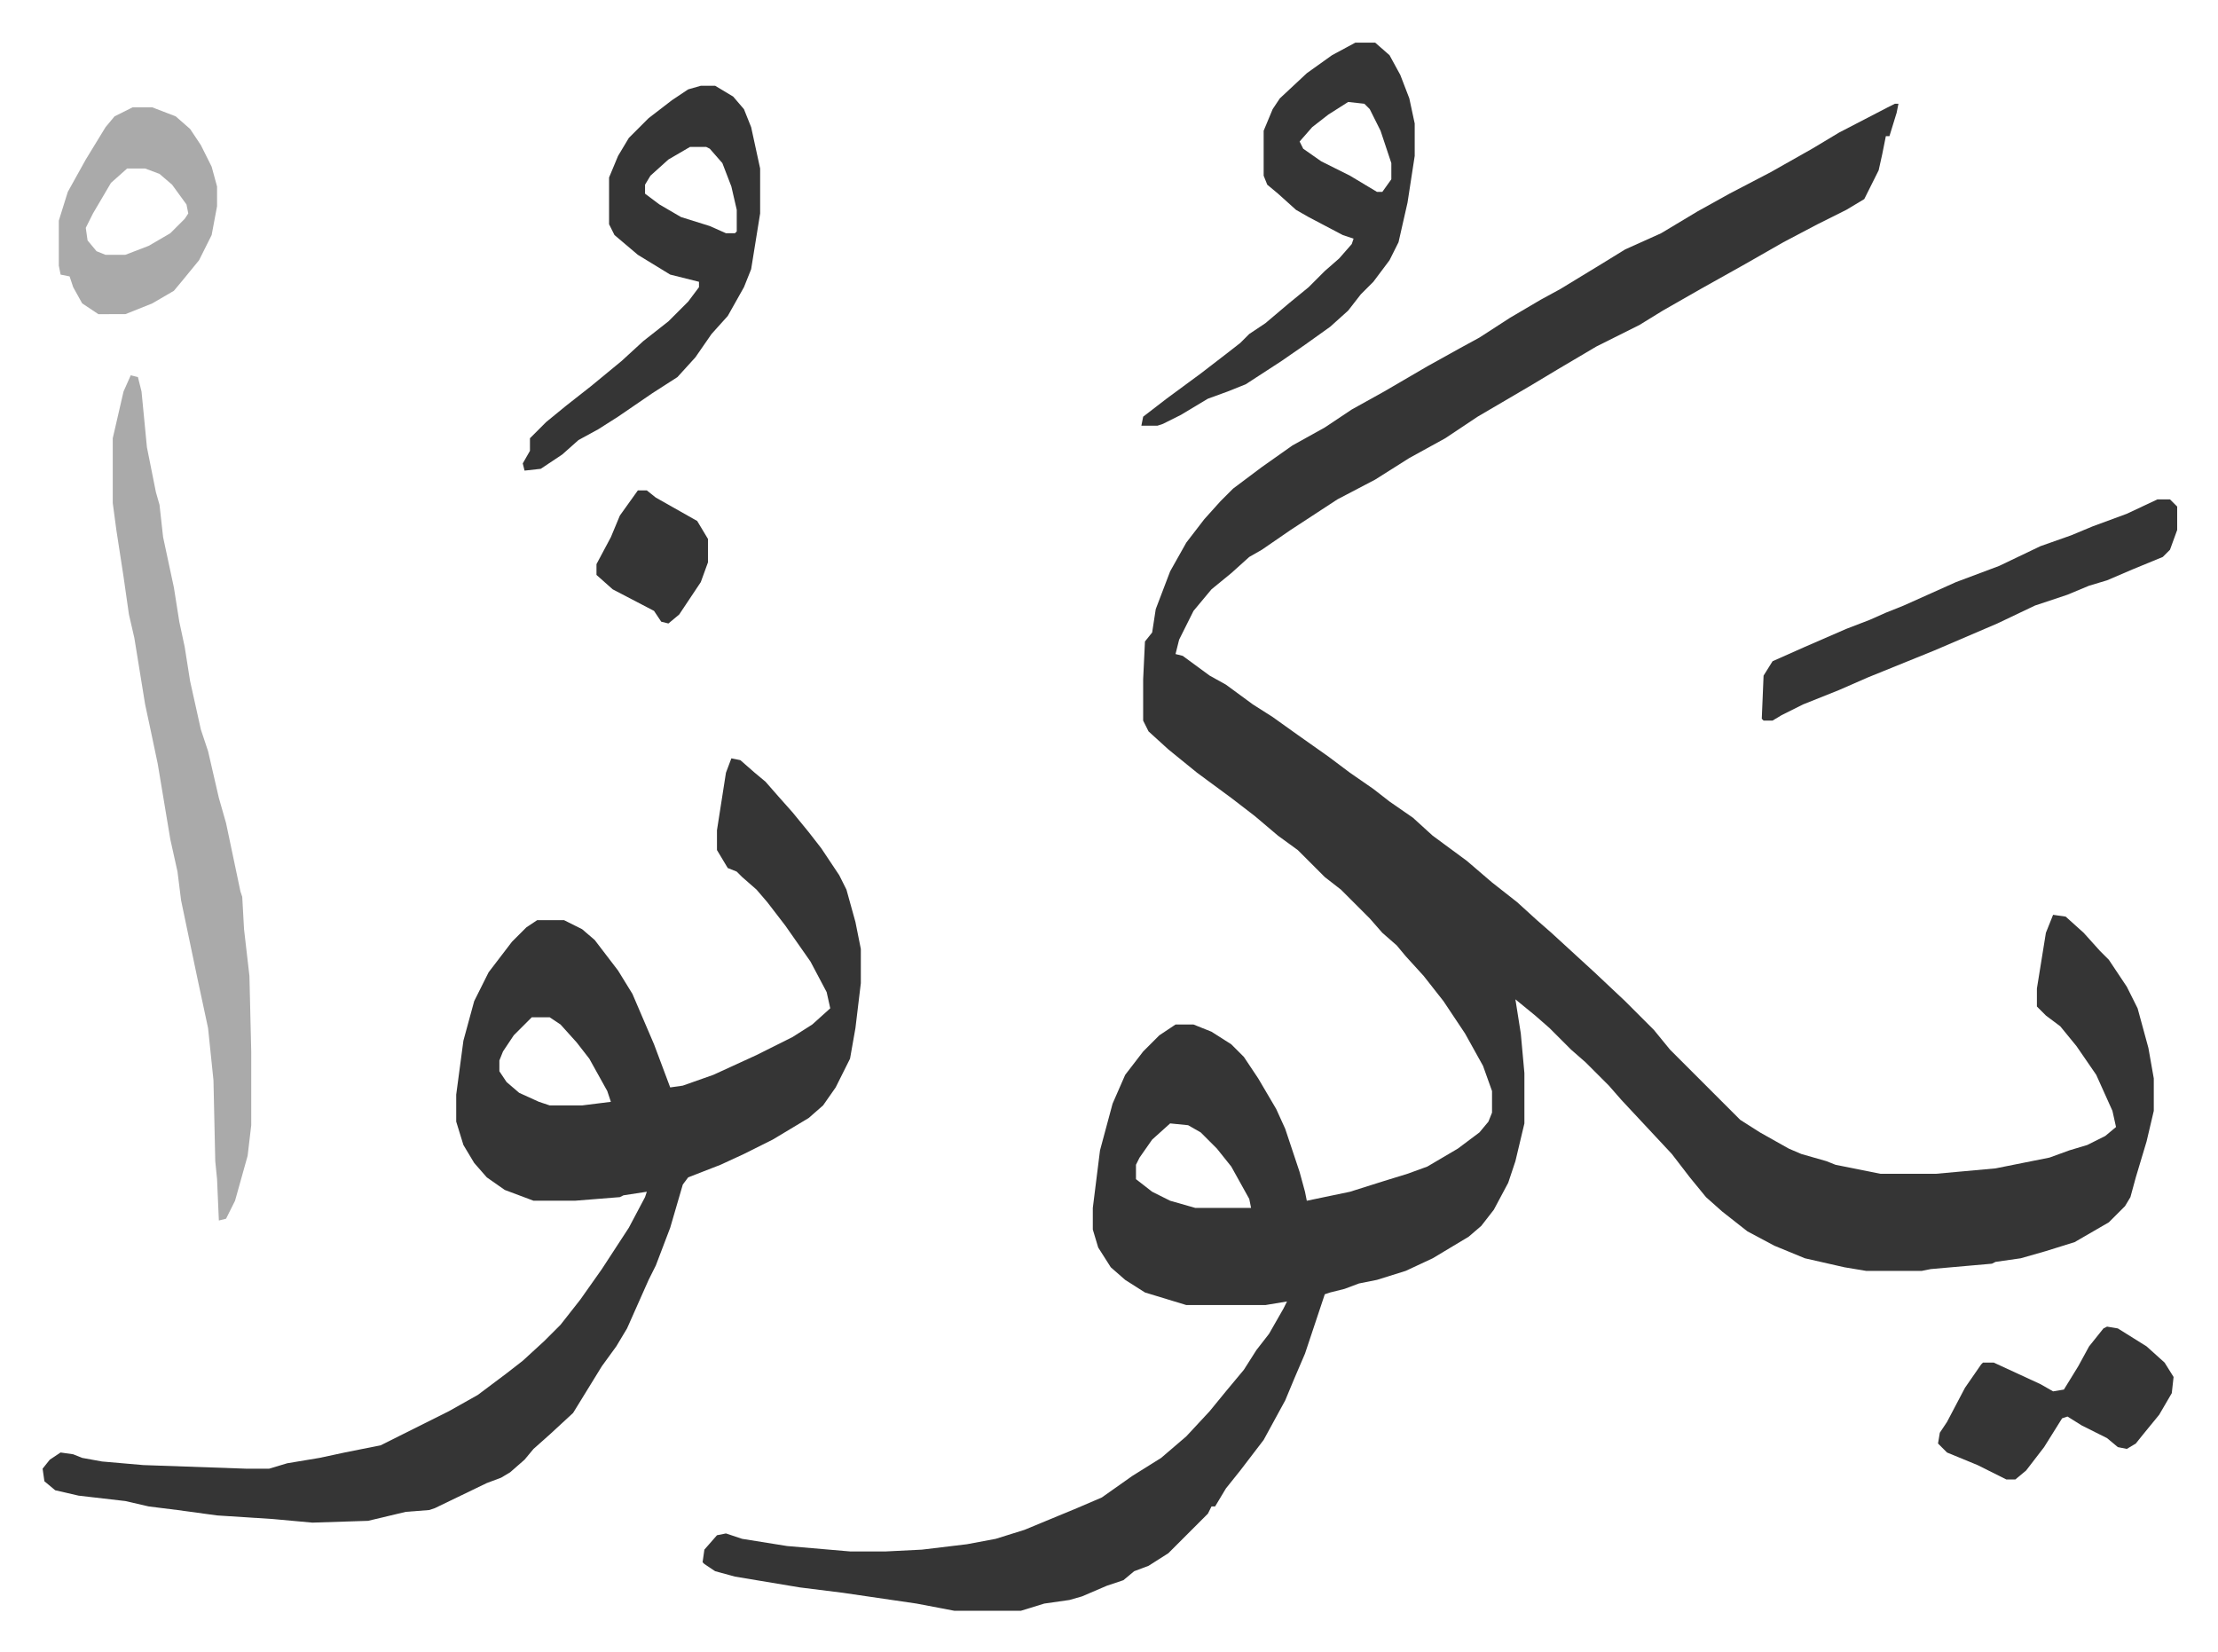
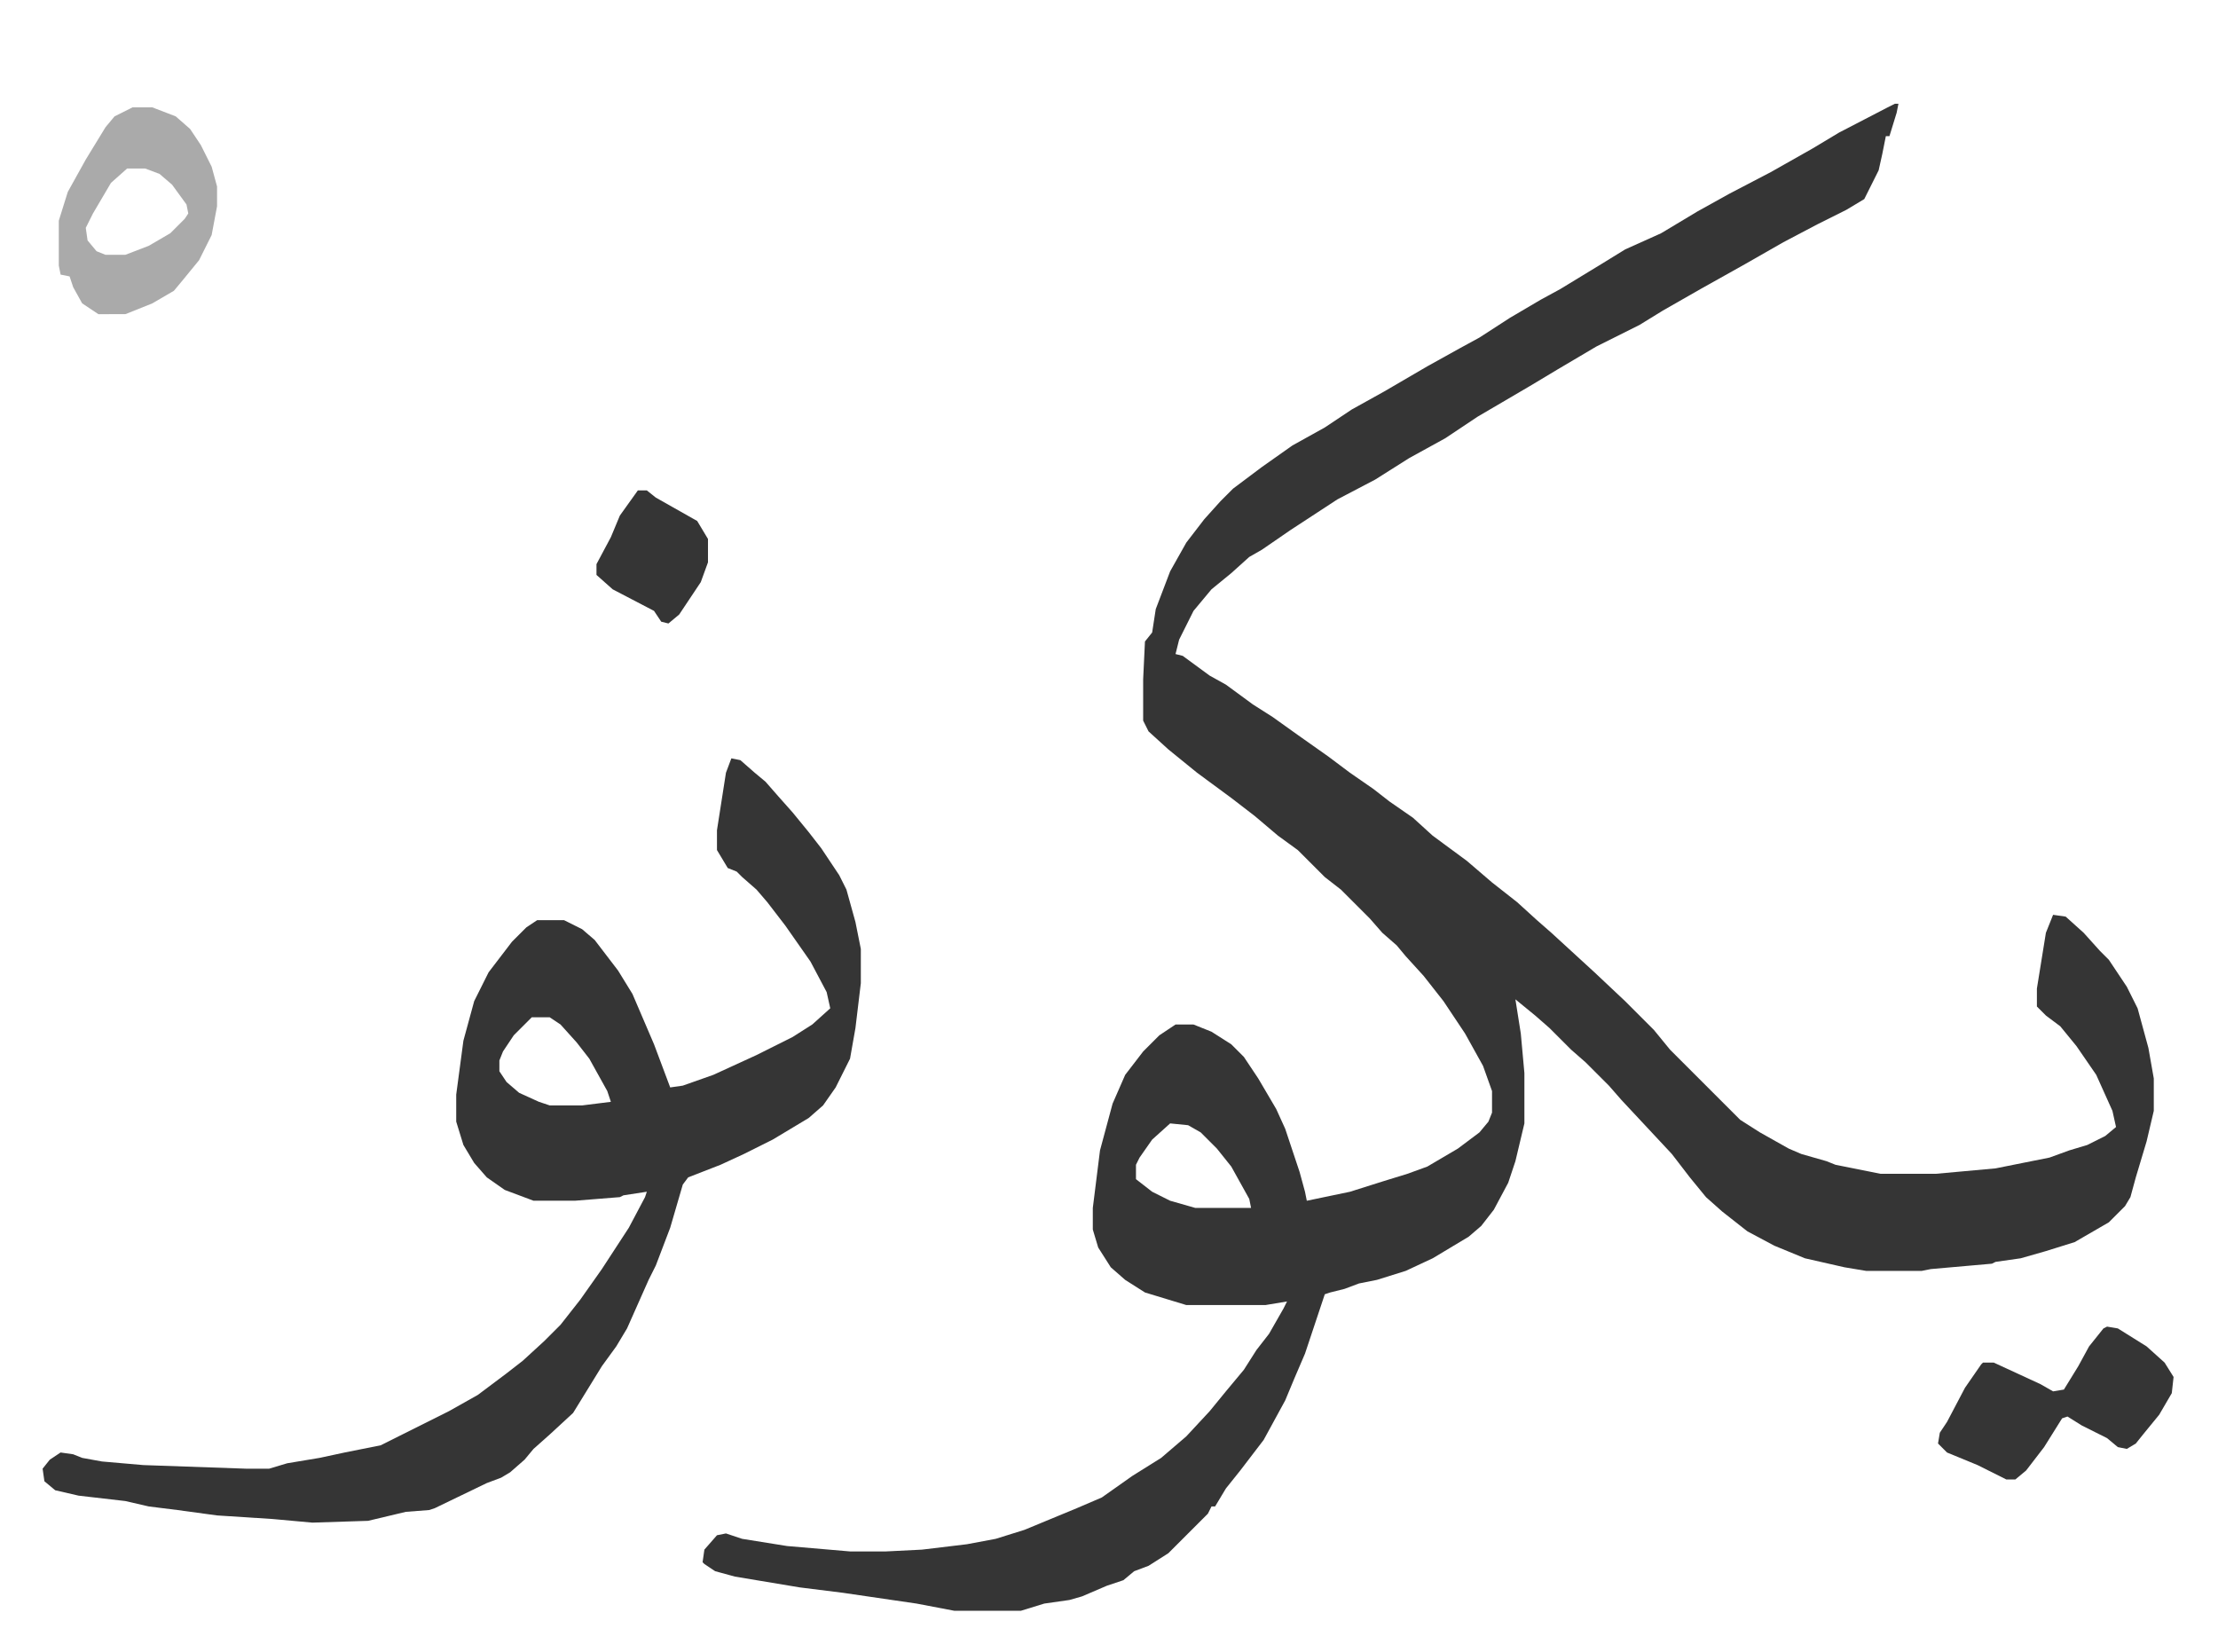
<svg xmlns="http://www.w3.org/2000/svg" viewBox="-23.7 260.3 1233.4 918.4">
  <path fill="#353535" id="rule_normal" d="M1030 318h2l-1 5-4 13h-2l-2 10-2 9-8 16-10 6-16 8-19 10-21 12-25 14-21 12-13 8-24 12-22 13-15 9-29 17-18 12-20 11-19 12-21 11-26 17-16 11-7 4-10 9-11 9-10 12-8 16-2 8 4 1 15 11 9 5 15 11 11 7 14 10 17 12 12 9 13 9 9 7 13 9 11 10 19 14 14 12 14 11 11 10 8 7 12 11 12 11 17 16 16 16 9 11 39 39 11 7 16 9 7 3 14 4 5 2 25 5h31l33-3 30-6 11-4 10-3 10-5 6-5-2-9-9-20-11-16-9-11-8-6-5-5v-10l5-31 4-10 7 1 10 9 9 10 5 5 10 15 6 12 6 22 3 17v18l-4 17-6 20-3 11-3 5-9 9-19 11-16 5-14 4-14 2-2 1-34 3-5 1h-31l-12-2-22-5-17-7-15-8-14-11-9-8-9-11-10-13-14-15-14-15-7-8-13-13-8-7-12-12-8-7-11-9 3 19 2 22v28l-5 21-4 12-8 15-7 9-7 6-20 12-15 7-16 5-10 2-8 3-8 2-3 1-11 33-6 14-5 12-12 22-13 17-8 10-6 10h-2l-2 4-22 22-11 7-8 3-6 5-9 3-14 6-7 2-14 2-13 4h-37l-21-4-41-6-24-3-36-6-11-3-6-4-1-1 1-7 7-8 5-1 9 3 25 4 35 3h20l20-1 25-3 16-3 16-5 29-12 14-6 17-12 16-10 14-12 13-14 9-11 10-12 7-11 7-9 8-14 2-4-12 2h-44l-23-7-11-7-8-7-7-11-3-10v-12l4-32 7-26 7-16 10-13 9-9 9-6h10l10 4 11 7 7 7 8 12 10 17 5 11 8 24 3 11 1 5 24-5 19-6 13-4 11-4 17-10 12-9 5-6 2-5v-12l-5-14-10-18-12-18-11-14-10-11-5-6-8-7-7-8-16-16-9-7-15-15-11-8-13-11-13-10-19-14-16-13-11-10-3-6v-23l1-21 4-5 2-13 8-21 9-16 10-13 9-10 7-7 16-12 17-12 18-10 15-10 18-10 24-14 18-10 11-6 17-11 17-10 11-6 23-14 13-8 20-9 20-12 18-10 23-12 23-13 15-9 27-14zM627 885l-10 9-7 10-2 4v8l9 7 10 5 14 4h31l-1-5-10-18-8-10-9-9-7-4zM383 682l5 1 8 7 6 5 7 8 8 9 9 11 7 9 10 15 4 8 5 18 3 15v19l-3 25-3 17-8 16-7 10-8 7-20 12-16 8-13 6-18 7-3 4-7 24-8 21-4 8-4 9-8 18-6 10-8 11-16 26-13 12-9 8-5 6-8 7-5 3-8 3-29 14-3 1-13 1-21 5-31 1-22-2-31-2-22-3-16-2-13-3-26-3-13-3-6-5-1-7 4-5 6-4 7 1 5 2 11 2 23 2 57 2h13l10-3 18-3 14-3 20-4 16-8 22-11 16-9 16-12 9-7 12-11 9-9 11-14 12-17 15-23 9-17 1-3-13 2-2 1-25 2h-23l-16-6-10-7-7-8-6-10-4-13v-15l4-30 6-22 8-16 13-17 8-8 6-4h15l10 5 7 6 13 17 8 13 12 28 6 16 3 8 7-1 17-6 24-11 20-10 11-7 10-9-2-9-9-17-14-20-10-13-6-7-8-7-3-3-5-2-6-10v-11l5-32zM272 826l-10 10-6 9-2 5v6l4 6 7 6 11 5 6 2h18l16-2-2-6-10-18-7-9-9-10-6-4z" />
-   <path fill="#aaa" id="rule_hamzat_wasl" d="m49 469 4 1 2 8 3 31 5 25 2 7 2 18 6 28 3 19 3 14 3 19 6 27 4 12 6 26 4 14 8 38 1 3 1 18 3 26 1 42v41l-2 17-7 25-5 10-4 1-1-23-1-10-1-45-3-29-6-28-9-43-2-16-4-18-3-18-4-24-4-19-3-14-6-37-3-13-3-21-4-26-2-15v-36l6-26z" />
-   <path fill="#353535" id="rule_normal" d="M366 308h8l10 6 6 7 4 10 5 23v25l-5 31-4 10-9 16-9 10-9 13-10 11-14 9-19 13-11 7-11 6-9 8-12 8-9 1-1-4 4-7v-7l9-9 11-9 14-11 17-14 12-11 14-11 11-11 6-8v-3l-16-4-18-11-13-11-3-6v-26l5-12 6-10 11-11 13-10 9-6zm-6 34-12 7-10 9-3 5v5l8 6 12 7 16 5 9 4h5l1-1v-12l-3-13-5-13-7-8-2-1zm370-58h11l8 7 6 11 5 13 3 14v18l-4 26-5 22-5 10-9 12-7 7-7 9-10 9-14 10-13 9-20 13-10 4-11 4-15 9-10 5-3 1h-9l1-5 13-10 19-14 13-10 9-7 5-5 9-6 13-11 11-9 9-9 8-7 7-8 1-3-6-2-19-10-7-4-10-9-6-5-2-5v-25l5-12 4-6 15-14 14-10zm-4 33-11 7-9 7-7 8 2 4 10 7 16 8 15 9h3l5-7v-9l-6-18-6-12-3-3zm450 221h7l4 4v13l-4 11-4 4-17 7-14 6-10 3-12 5-18 6-21 10-35 15-37 15-16 7-20 8-12 6-5 3h-5l-1-1 1-24 5-8 18-8 23-10 13-5 9-4 10-4 29-13 24-9 23-11 17-6 12-5 19-7z" />
  <path fill="#aaa" id="rule_hamzat_wasl" d="M50 320h11l13 5 8 7 6 9 6 12 3 11v11l-3 16-7 14-9 11-5 6-12 7-15 6H31l-9-6-5-9-2-6-5-1-1-5v-25l5-16 10-18 11-18 5-6zm-3 34-9 8-10 17-4 8 1 7 5 6 5 2h11l13-5 12-7 8-8 2-3-1-5-8-11-7-6-8-3z" />
  <path fill="#353535" id="rule_normal" d="m1148 998 6 1 16 10 10 9 5 8-1 9-7 12-9 11-4 5-5 3-5-1-6-5-14-7-8-5-3 1-10 16-10 13-6 5h-5l-16-8-17-7-5-5 1-6 4-6 10-19 9-13 1-1h6l26 12 7 4 6-1 8-13 6-11 8-10zM331 533h5l5 4 23 13 6 10v13l-4 11-12 18-6 5-4-1-4-6-23-12-9-8v-6l8-15 5-12z" />
</svg>